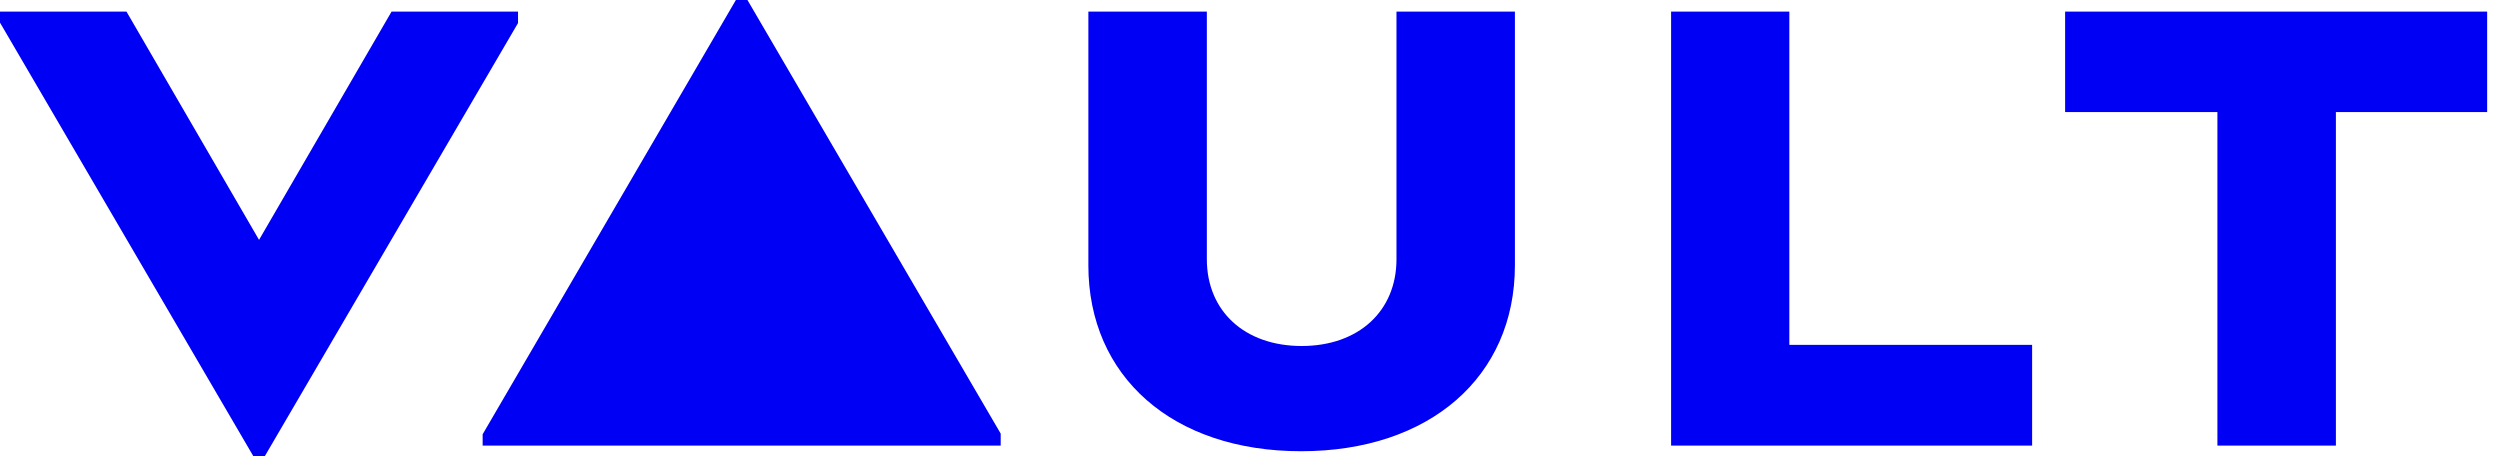
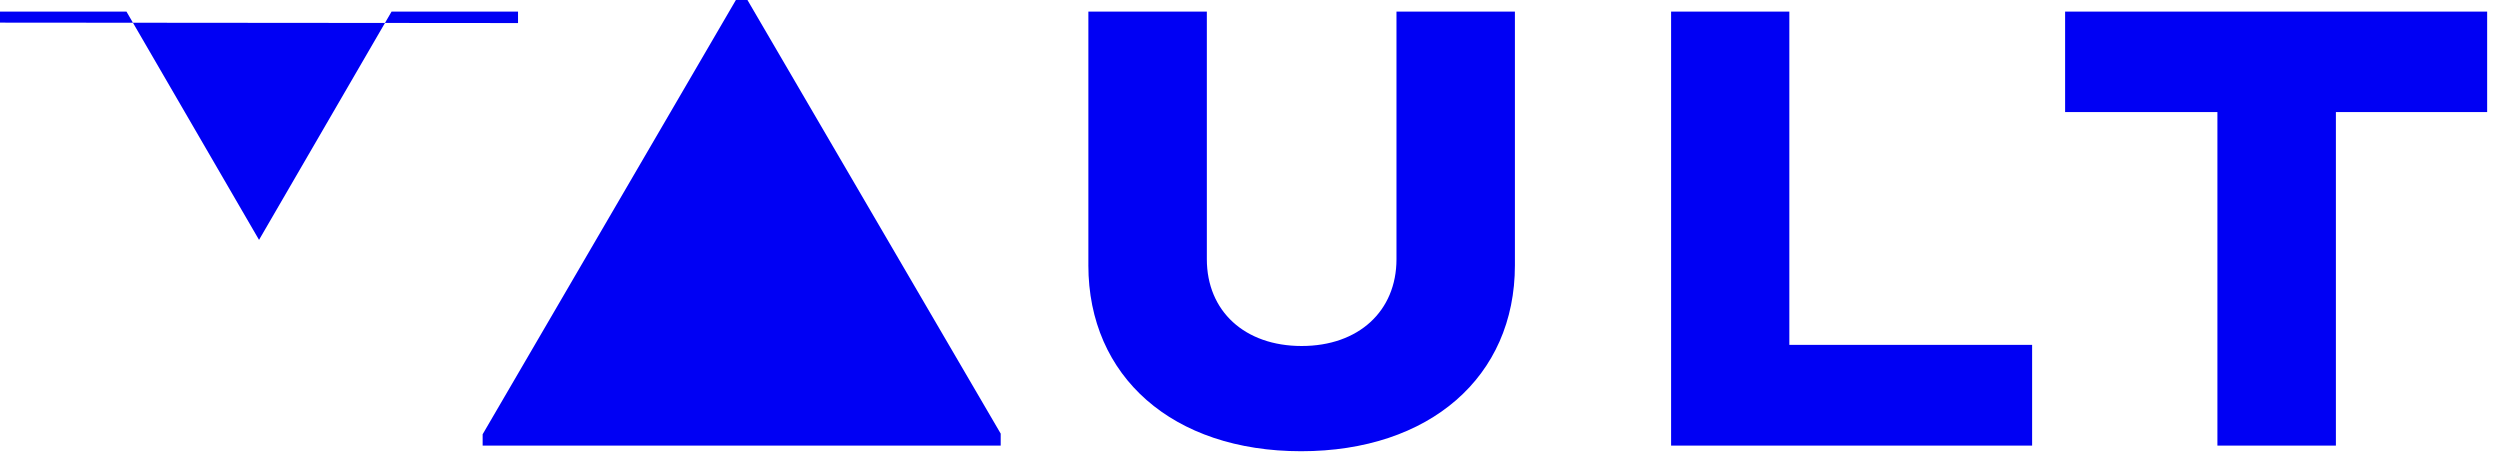
<svg xmlns="http://www.w3.org/2000/svg" width="137" height="25" viewBox="0 0 137 25" fill="none">
-   <path d="M28.388.635v.628L14.51 25h-.626L0 1.24V.635h6.93l7.265 12.51L21.458.635h6.93ZM59.643 14.536V.635h6.492v13.568c0 2.851 2.078 4.758 5.195 4.758 3.117 0 5.197-1.907 5.197-4.758V.635h6.49V14.536c0 6.128-4.687 10.191-11.717 10.191s-11.658-4.08-11.658-10.191ZM111.36 18.897v5.523H91.576V.635h6.48v18.262H111.36ZM136.296 6.141h-8.289v18.279h-6.493V6.141h-8.346V.635h23.128v5.506ZM26.449 24.42v-.622L40.327 0h.633l13.878 23.762v.658H26.449Z" fill="#0000F4" />
+   <path d="M28.388.635v.628h-.626L0 1.24V.635h6.93l7.265 12.51L21.458.635h6.93ZM59.643 14.536V.635h6.492v13.568c0 2.851 2.078 4.758 5.195 4.758 3.117 0 5.197-1.907 5.197-4.758V.635h6.49V14.536c0 6.128-4.687 10.191-11.717 10.191s-11.658-4.08-11.658-10.191ZM111.36 18.897v5.523H91.576V.635h6.48v18.262H111.36ZM136.296 6.141h-8.289v18.279h-6.493V6.141h-8.346V.635h23.128v5.506ZM26.449 24.42v-.622L40.327 0h.633l13.878 23.762v.658H26.449Z" fill="#0000F4" />
</svg>